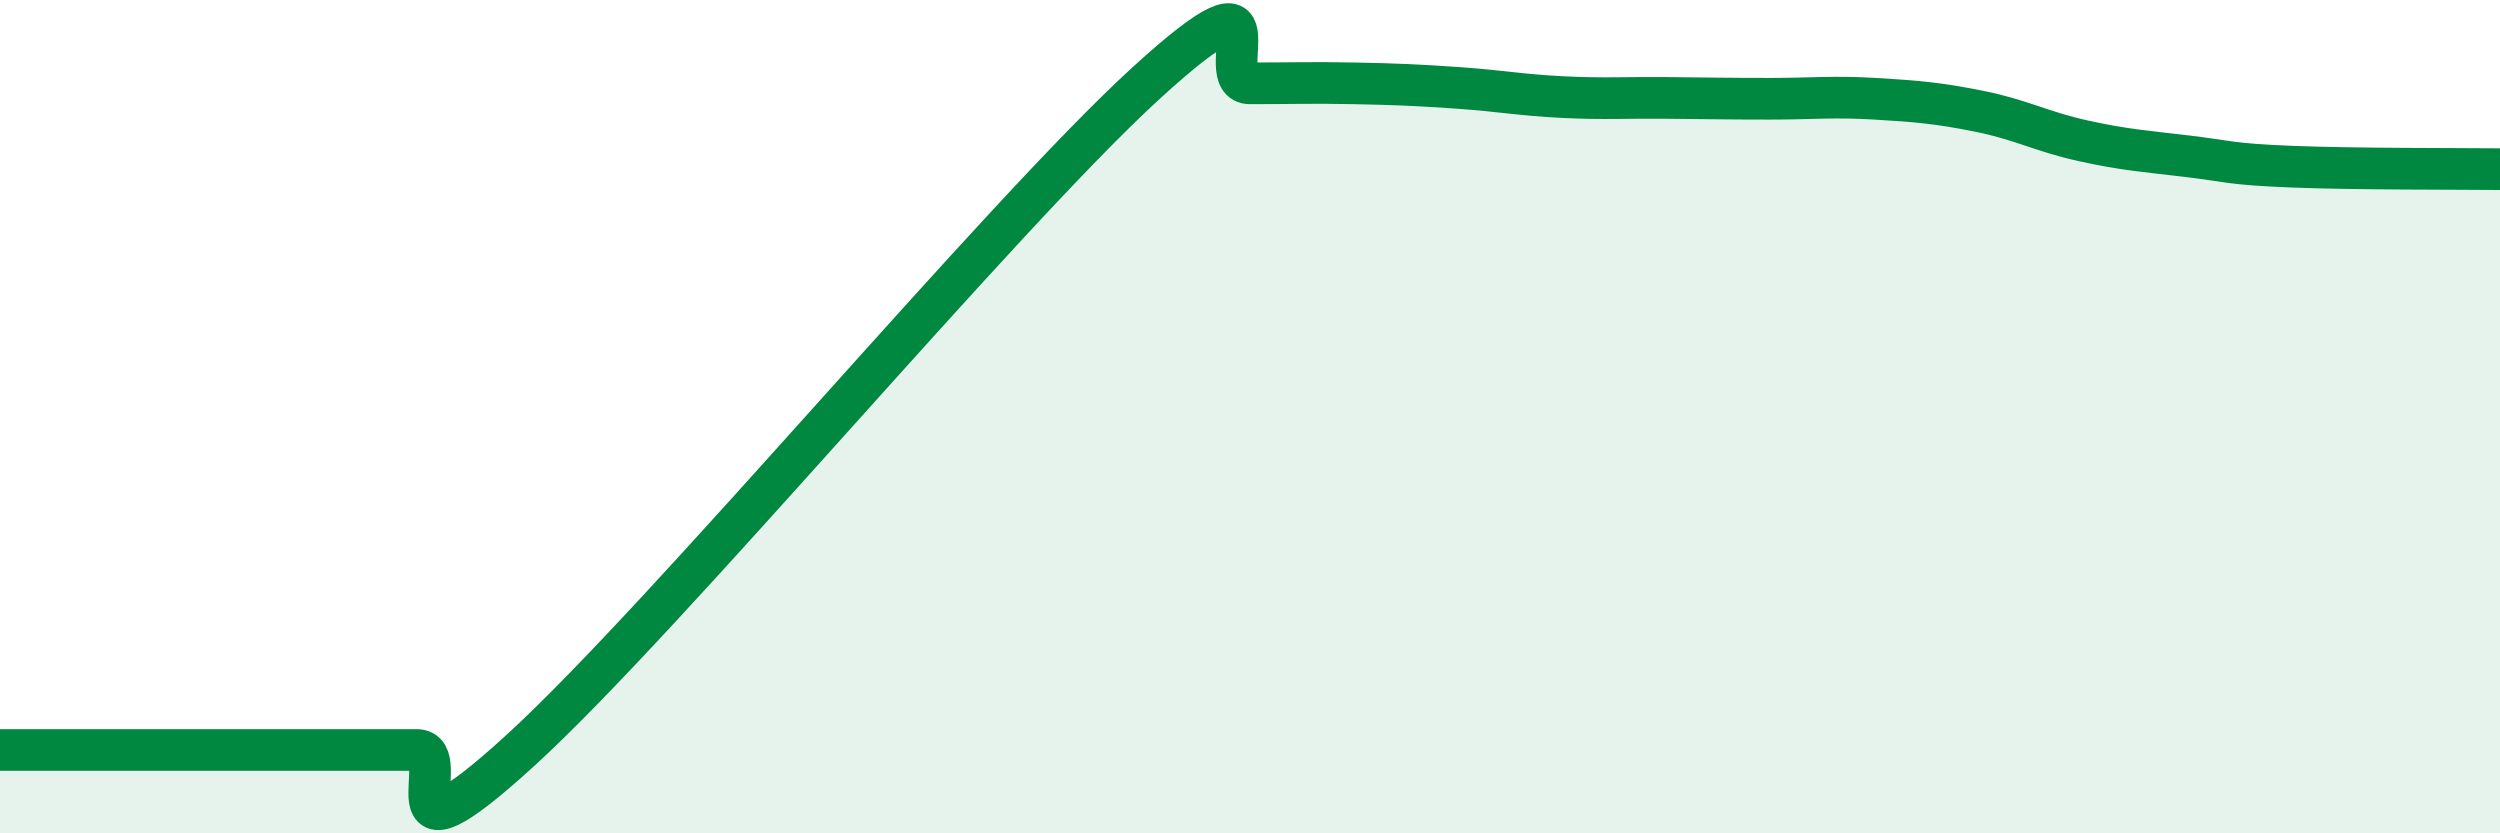
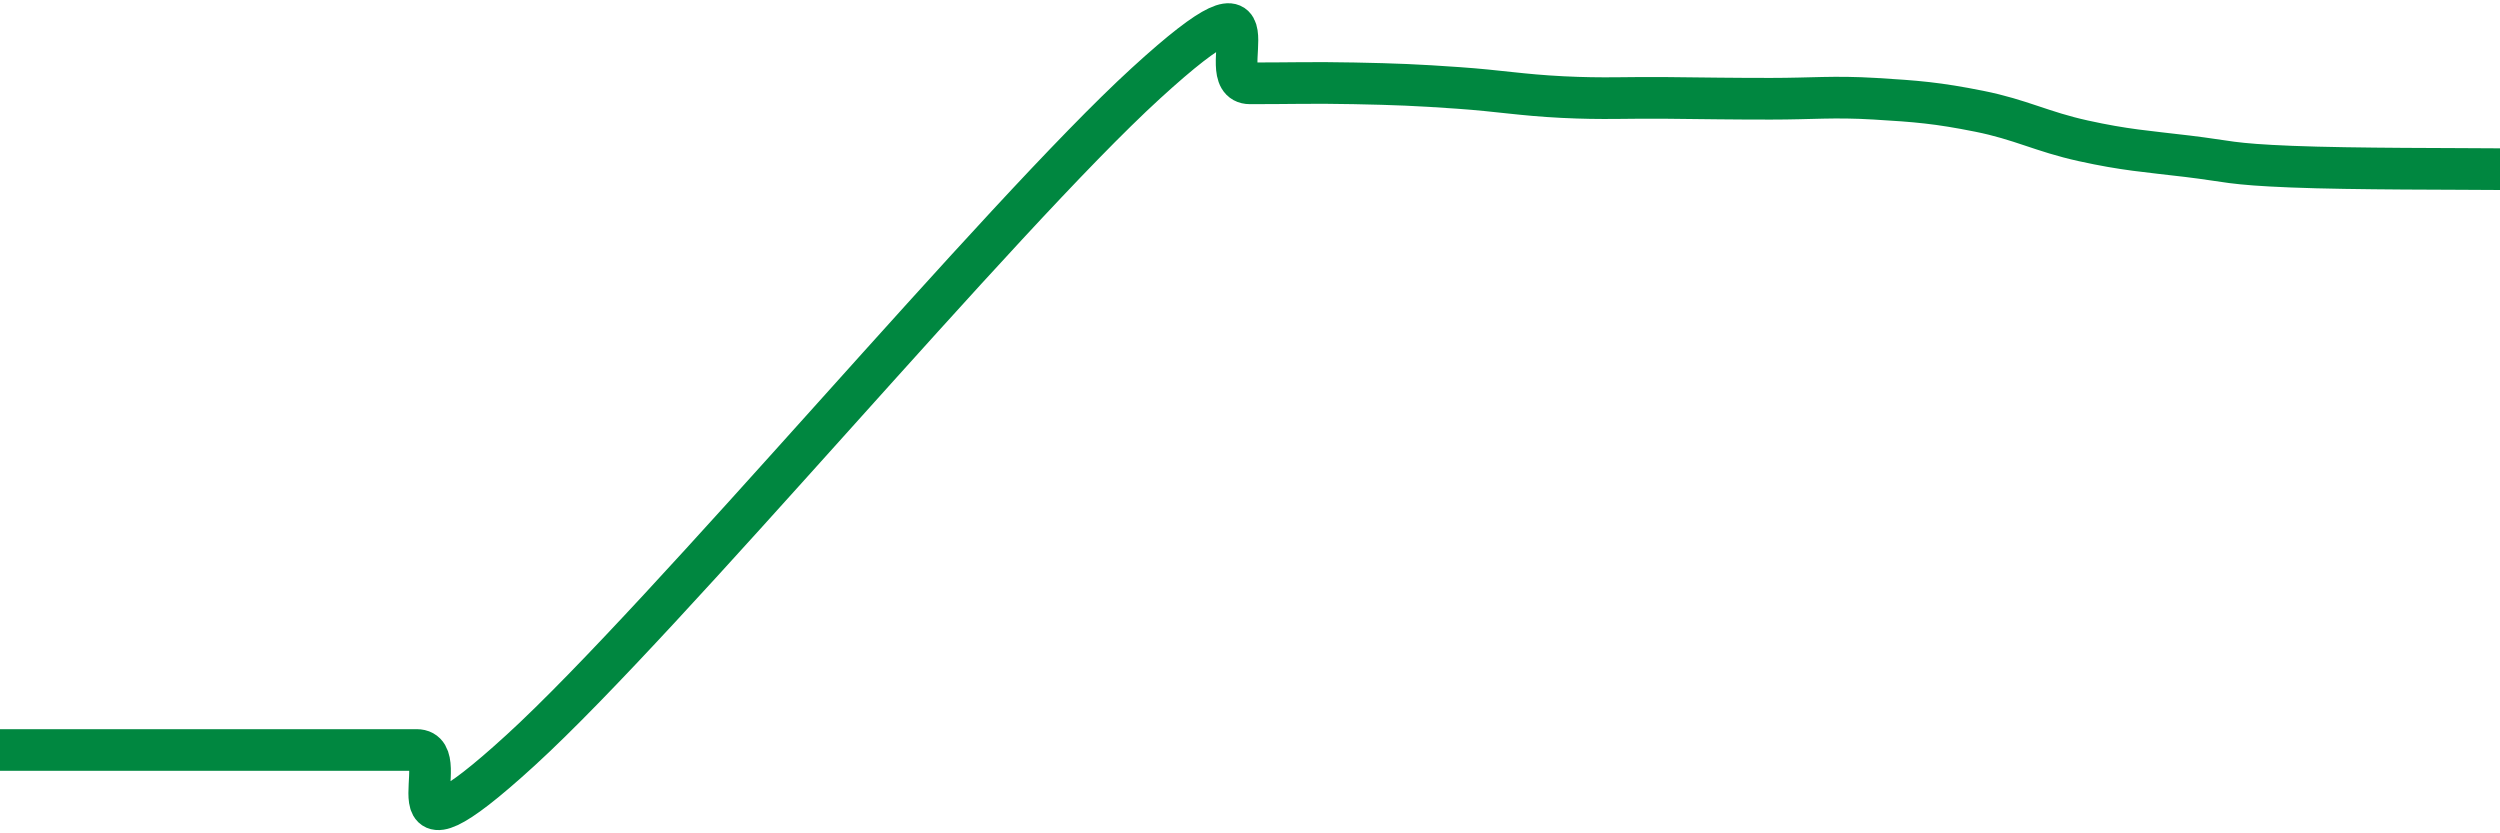
<svg xmlns="http://www.w3.org/2000/svg" width="60" height="20" viewBox="0 0 60 20">
-   <path d="M 0,18 C 0.5,18 1.5,18 2.5,18 C 3.5,18 4,18 5,18 C 6,18 6.5,18 7.5,18 C 8.5,18 9,18 10,18 C 11,18 9,21.2 12.5,18 C 16,14.8 24,5.2 27.5,2 C 31,-1.2 29,2 30,2 C 31,2 31.5,1.98 32.5,2 C 33.5,2.02 34,2.04 35,2.11 C 36,2.18 36.5,2.28 37.5,2.33 C 38.5,2.38 39,2.34 40,2.35 C 41,2.36 41.5,2.37 42.5,2.37 C 43.5,2.37 44,2.31 45,2.37 C 46,2.43 46.5,2.47 47.5,2.67 C 48.5,2.87 49,3.16 50,3.38 C 51,3.6 51.5,3.63 52.5,3.75 C 53.5,3.87 53.5,3.94 55,4 C 56.5,4.06 59,4.05 60,4.06L60 20L0 20Z" fill="#008740" opacity="0.1" stroke-linecap="round" stroke-linejoin="round" />
  <path d="M 0,18 C 0.5,18 1.5,18 2.5,18 C 3.5,18 4,18 5,18 C 6,18 6.5,18 7.5,18 C 8.5,18 9,18 10,18 C 11,18 9,21.2 12.5,18 C 16,14.8 24,5.2 27.5,2 C 31,-1.2 29,2 30,2 C 31,2 31.5,1.98 32.5,2 C 33.5,2.02 34,2.04 35,2.11 C 36,2.18 36.5,2.28 37.5,2.33 C 38.5,2.38 39,2.34 40,2.35 C 41,2.36 41.5,2.37 42.5,2.37 C 43.5,2.37 44,2.31 45,2.37 C 46,2.43 46.5,2.47 47.5,2.67 C 48.5,2.87 49,3.16 50,3.38 C 51,3.6 51.5,3.63 52.5,3.75 C 53.5,3.87 53.5,3.94 55,4 C 56.5,4.06 59,4.05 60,4.06" stroke="#008740" stroke-width="1" fill="none" stroke-linecap="round" stroke-linejoin="round" />
</svg>